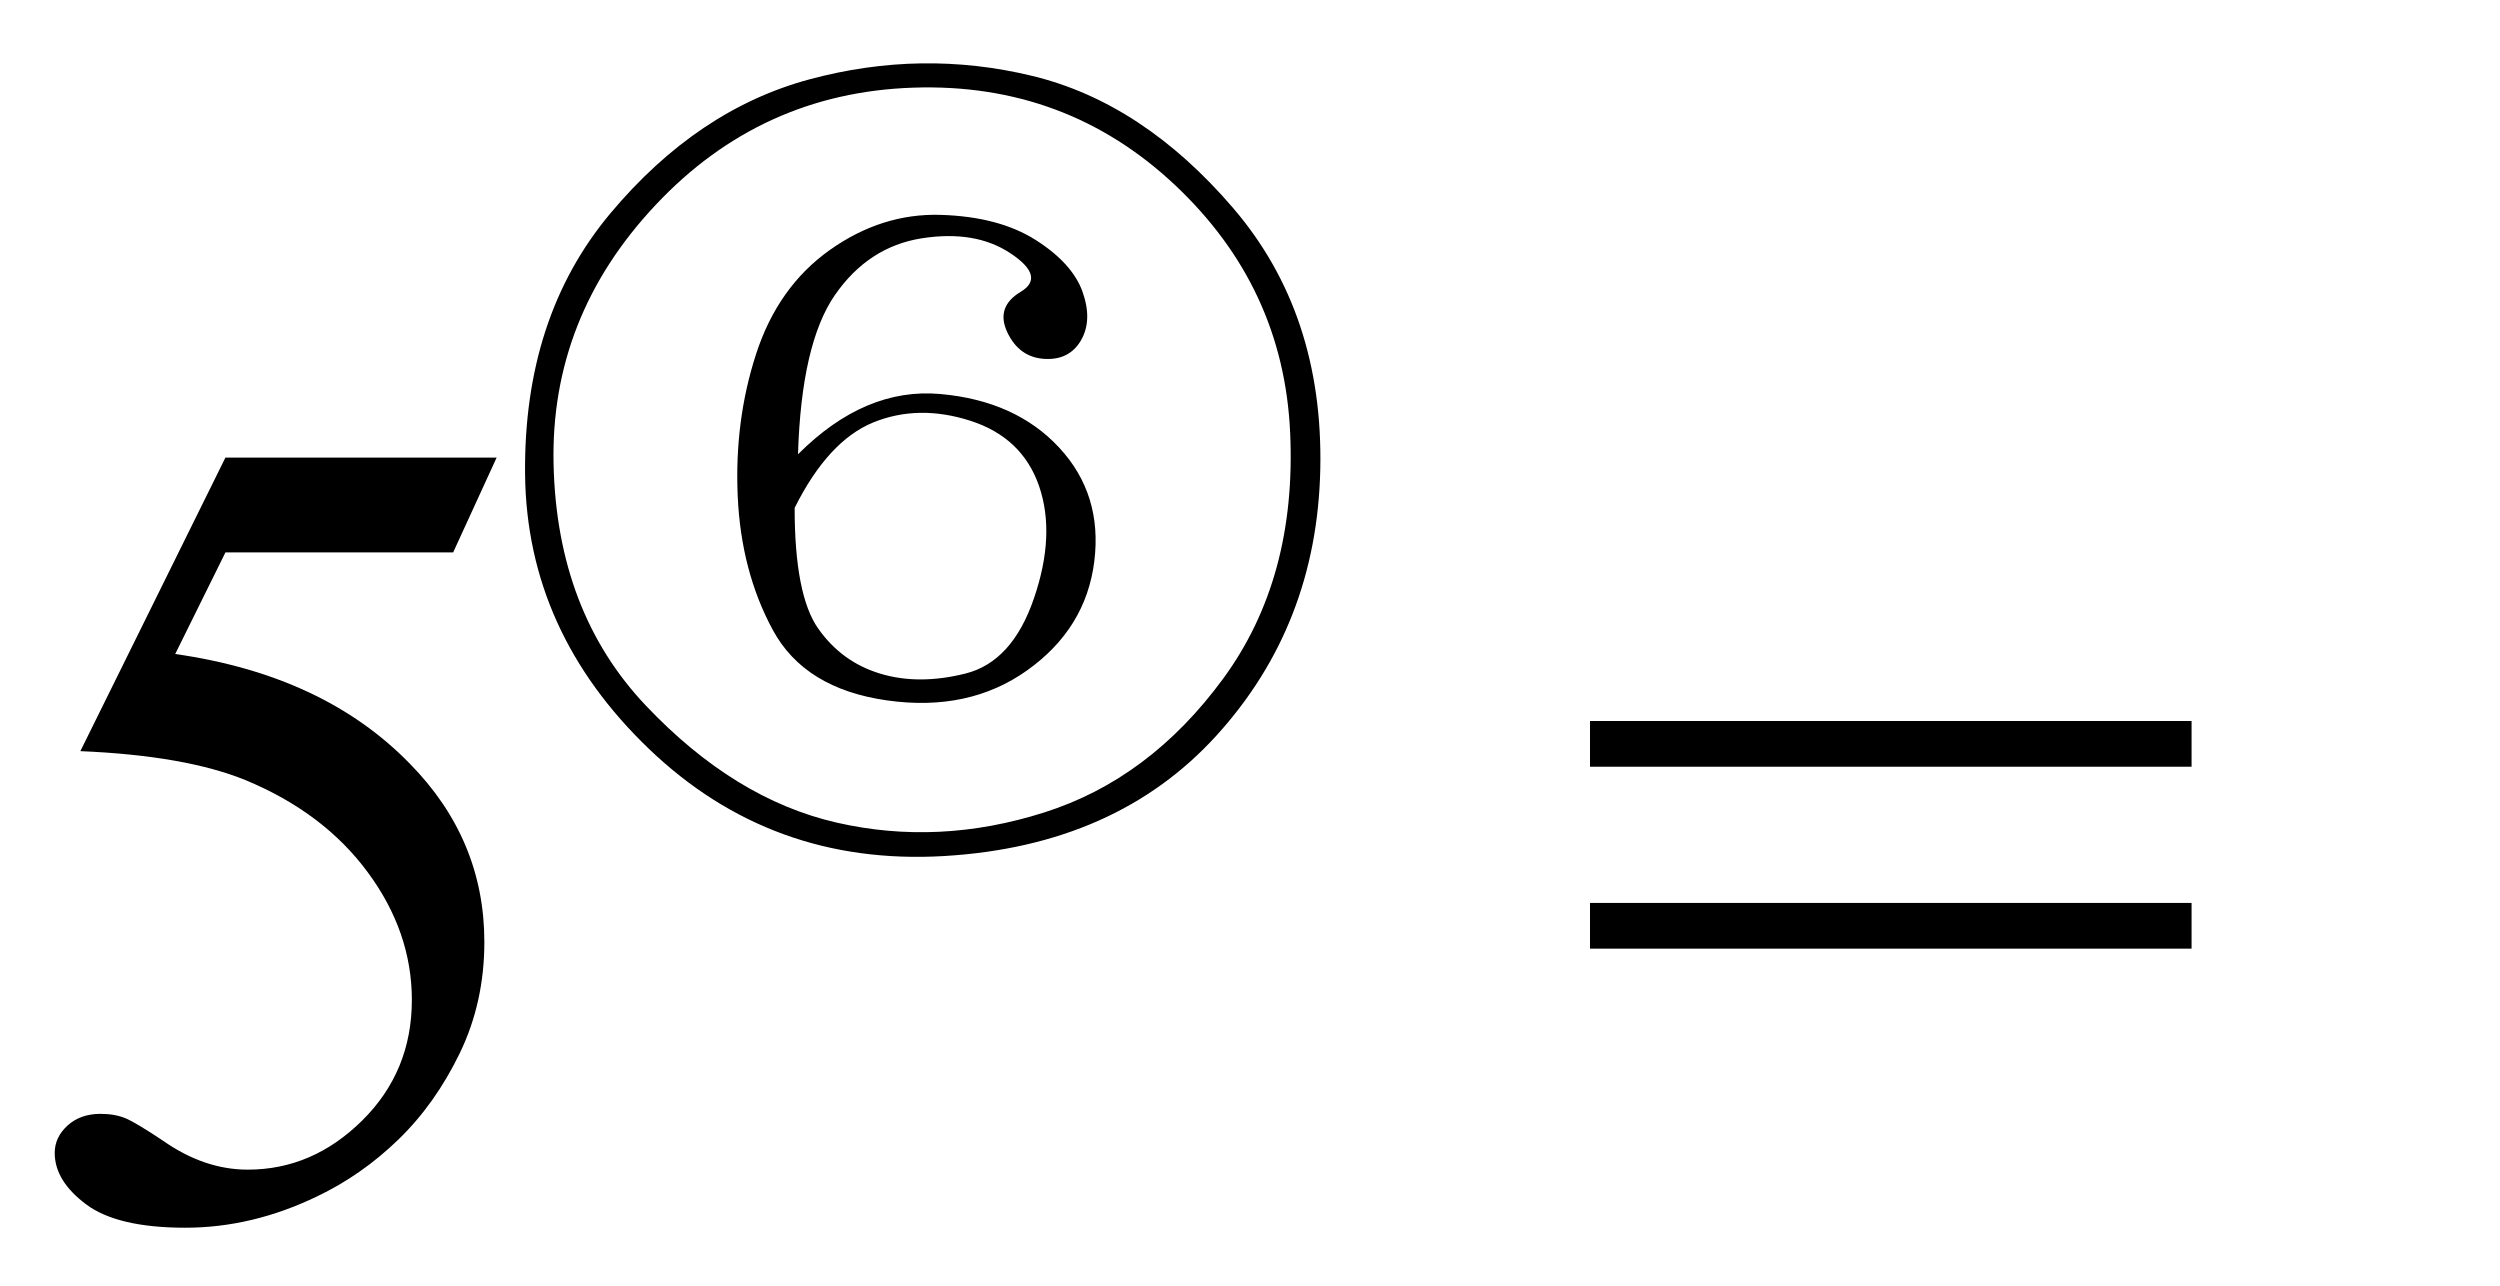
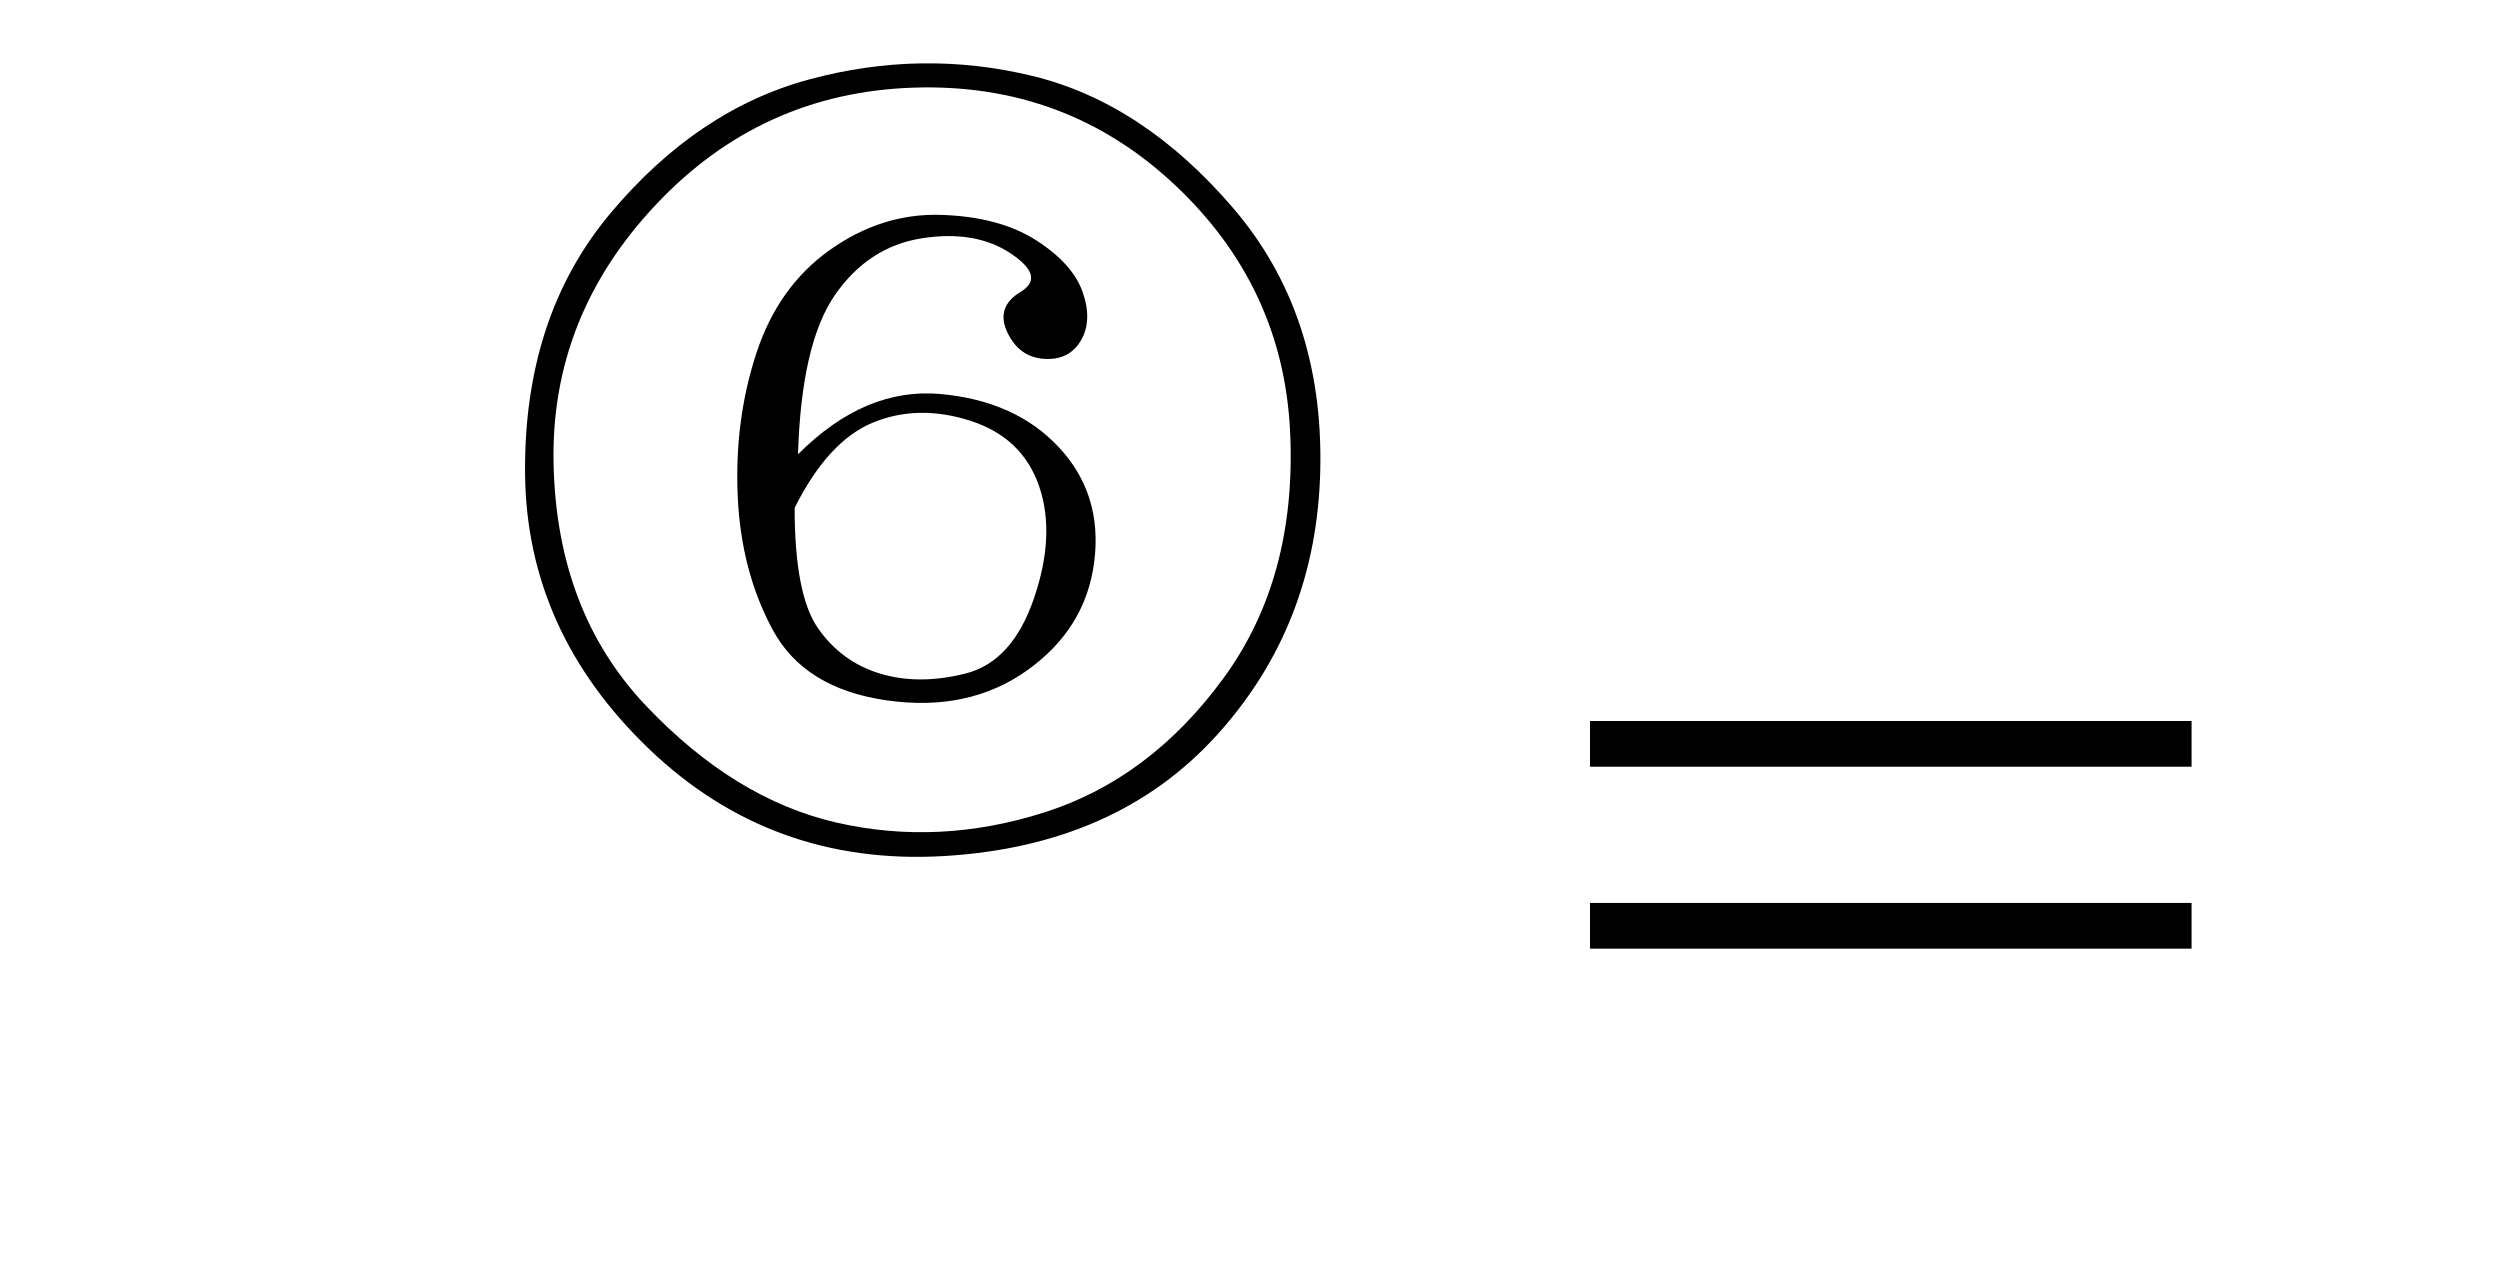
<svg xmlns="http://www.w3.org/2000/svg" stroke-dasharray="none" shape-rendering="auto" font-family="'Dialog'" width="35" text-rendering="auto" fill-opacity="1" contentScriptType="text/ecmascript" color-interpolation="auto" color-rendering="auto" preserveAspectRatio="xMidYMid meet" font-size="12" fill="black" stroke="black" image-rendering="auto" stroke-miterlimit="10" zoomAndPan="magnify" version="1.0" stroke-linecap="square" stroke-linejoin="miter" contentStyleType="text/css" font-style="normal" height="18" stroke-width="1" stroke-dashoffset="0" font-weight="normal" stroke-opacity="1">
  <defs id="genericDefs" />
  <g>
    <g text-rendering="optimizeLegibility" transform="translate(0,17)" color-rendering="optimizeQuality" color-interpolation="linearRGB" image-rendering="optimizeQuality">
-       <path d="M6.953 -10.594 L6.344 -9.266 L3.156 -9.266 L2.453 -7.844 Q4.531 -7.547 5.734 -6.312 Q6.781 -5.25 6.781 -3.812 Q6.781 -2.969 6.438 -2.258 Q6.094 -1.547 5.578 -1.047 Q5.062 -0.547 4.438 -0.25 Q3.531 0.188 2.594 0.188 Q1.641 0.188 1.203 -0.141 Q0.766 -0.469 0.766 -0.859 Q0.766 -1.078 0.945 -1.242 Q1.125 -1.406 1.406 -1.406 Q1.609 -1.406 1.758 -1.344 Q1.906 -1.281 2.281 -1.031 Q2.859 -0.625 3.469 -0.625 Q4.375 -0.625 5.07 -1.312 Q5.766 -2 5.766 -3 Q5.766 -3.953 5.148 -4.789 Q4.531 -5.625 3.438 -6.078 Q2.594 -6.422 1.125 -6.484 L3.156 -10.594 L6.953 -10.594 Z" stroke="none" />
-     </g>
+       </g>
    <g text-rendering="optimizeLegibility" transform="translate(6.953,10.766)" color-rendering="optimizeQuality" color-interpolation="linearRGB" image-rendering="optimizeQuality">
      <path d="M6.211 -5.25 Q7.266 -5.156 7.875 -4.5 Q8.484 -3.844 8.367 -2.906 Q8.25 -1.969 7.43 -1.383 Q6.609 -0.797 5.461 -0.961 Q4.312 -1.125 3.867 -1.945 Q3.422 -2.766 3.375 -3.82 Q3.328 -4.875 3.633 -5.812 Q3.938 -6.75 4.664 -7.266 Q5.391 -7.781 6.211 -7.758 Q7.031 -7.734 7.547 -7.406 Q8.062 -7.078 8.203 -6.68 Q8.344 -6.281 8.18 -6 Q8.016 -5.719 7.664 -5.742 Q7.312 -5.766 7.148 -6.117 Q6.984 -6.469 7.336 -6.68 Q7.688 -6.891 7.195 -7.219 Q6.703 -7.547 5.953 -7.43 Q5.203 -7.312 4.734 -6.633 Q4.266 -5.953 4.219 -4.406 Q5.156 -5.344 6.211 -5.25 ZM4.5 -1.969 Q4.828 -1.5 5.367 -1.336 Q5.906 -1.172 6.562 -1.336 Q7.219 -1.5 7.523 -2.391 Q7.828 -3.281 7.594 -3.961 Q7.359 -4.641 6.633 -4.875 Q5.906 -5.109 5.273 -4.852 Q4.641 -4.594 4.172 -3.656 Q4.172 -2.438 4.5 -1.969 ZM2.133 -0.281 Q0.422 -1.922 0.398 -4.125 Q0.375 -6.328 1.594 -7.781 Q2.812 -9.234 4.383 -9.656 Q5.953 -10.078 7.5 -9.703 Q9.047 -9.328 10.312 -7.852 Q11.578 -6.375 11.531 -4.195 Q11.484 -2.016 10.078 -0.469 Q8.672 1.078 6.258 1.219 Q3.844 1.359 2.133 -0.281 ZM11.109 -4.711 Q11.016 -6.75 9.492 -8.18 Q7.969 -9.609 5.836 -9.539 Q3.703 -9.469 2.227 -7.898 Q0.75 -6.328 0.797 -4.266 Q0.844 -2.203 2.086 -0.891 Q3.328 0.422 4.758 0.75 Q6.188 1.078 7.664 0.609 Q9.141 0.141 10.172 -1.266 Q11.203 -2.672 11.109 -4.711 Z" stroke="none" />
    </g>
    <g text-rendering="optimizeLegibility" transform="translate(21.963,17)" color-rendering="optimizeQuality" color-interpolation="linearRGB" image-rendering="optimizeQuality">
      <path d="M0.297 -6.906 L8.719 -6.906 L8.719 -6.266 L0.297 -6.266 L0.297 -6.906 ZM0.297 -4.359 L8.719 -4.359 L8.719 -3.719 L0.297 -3.719 L0.297 -4.359 Z" stroke="none" />
    </g>
  </g>
</svg>